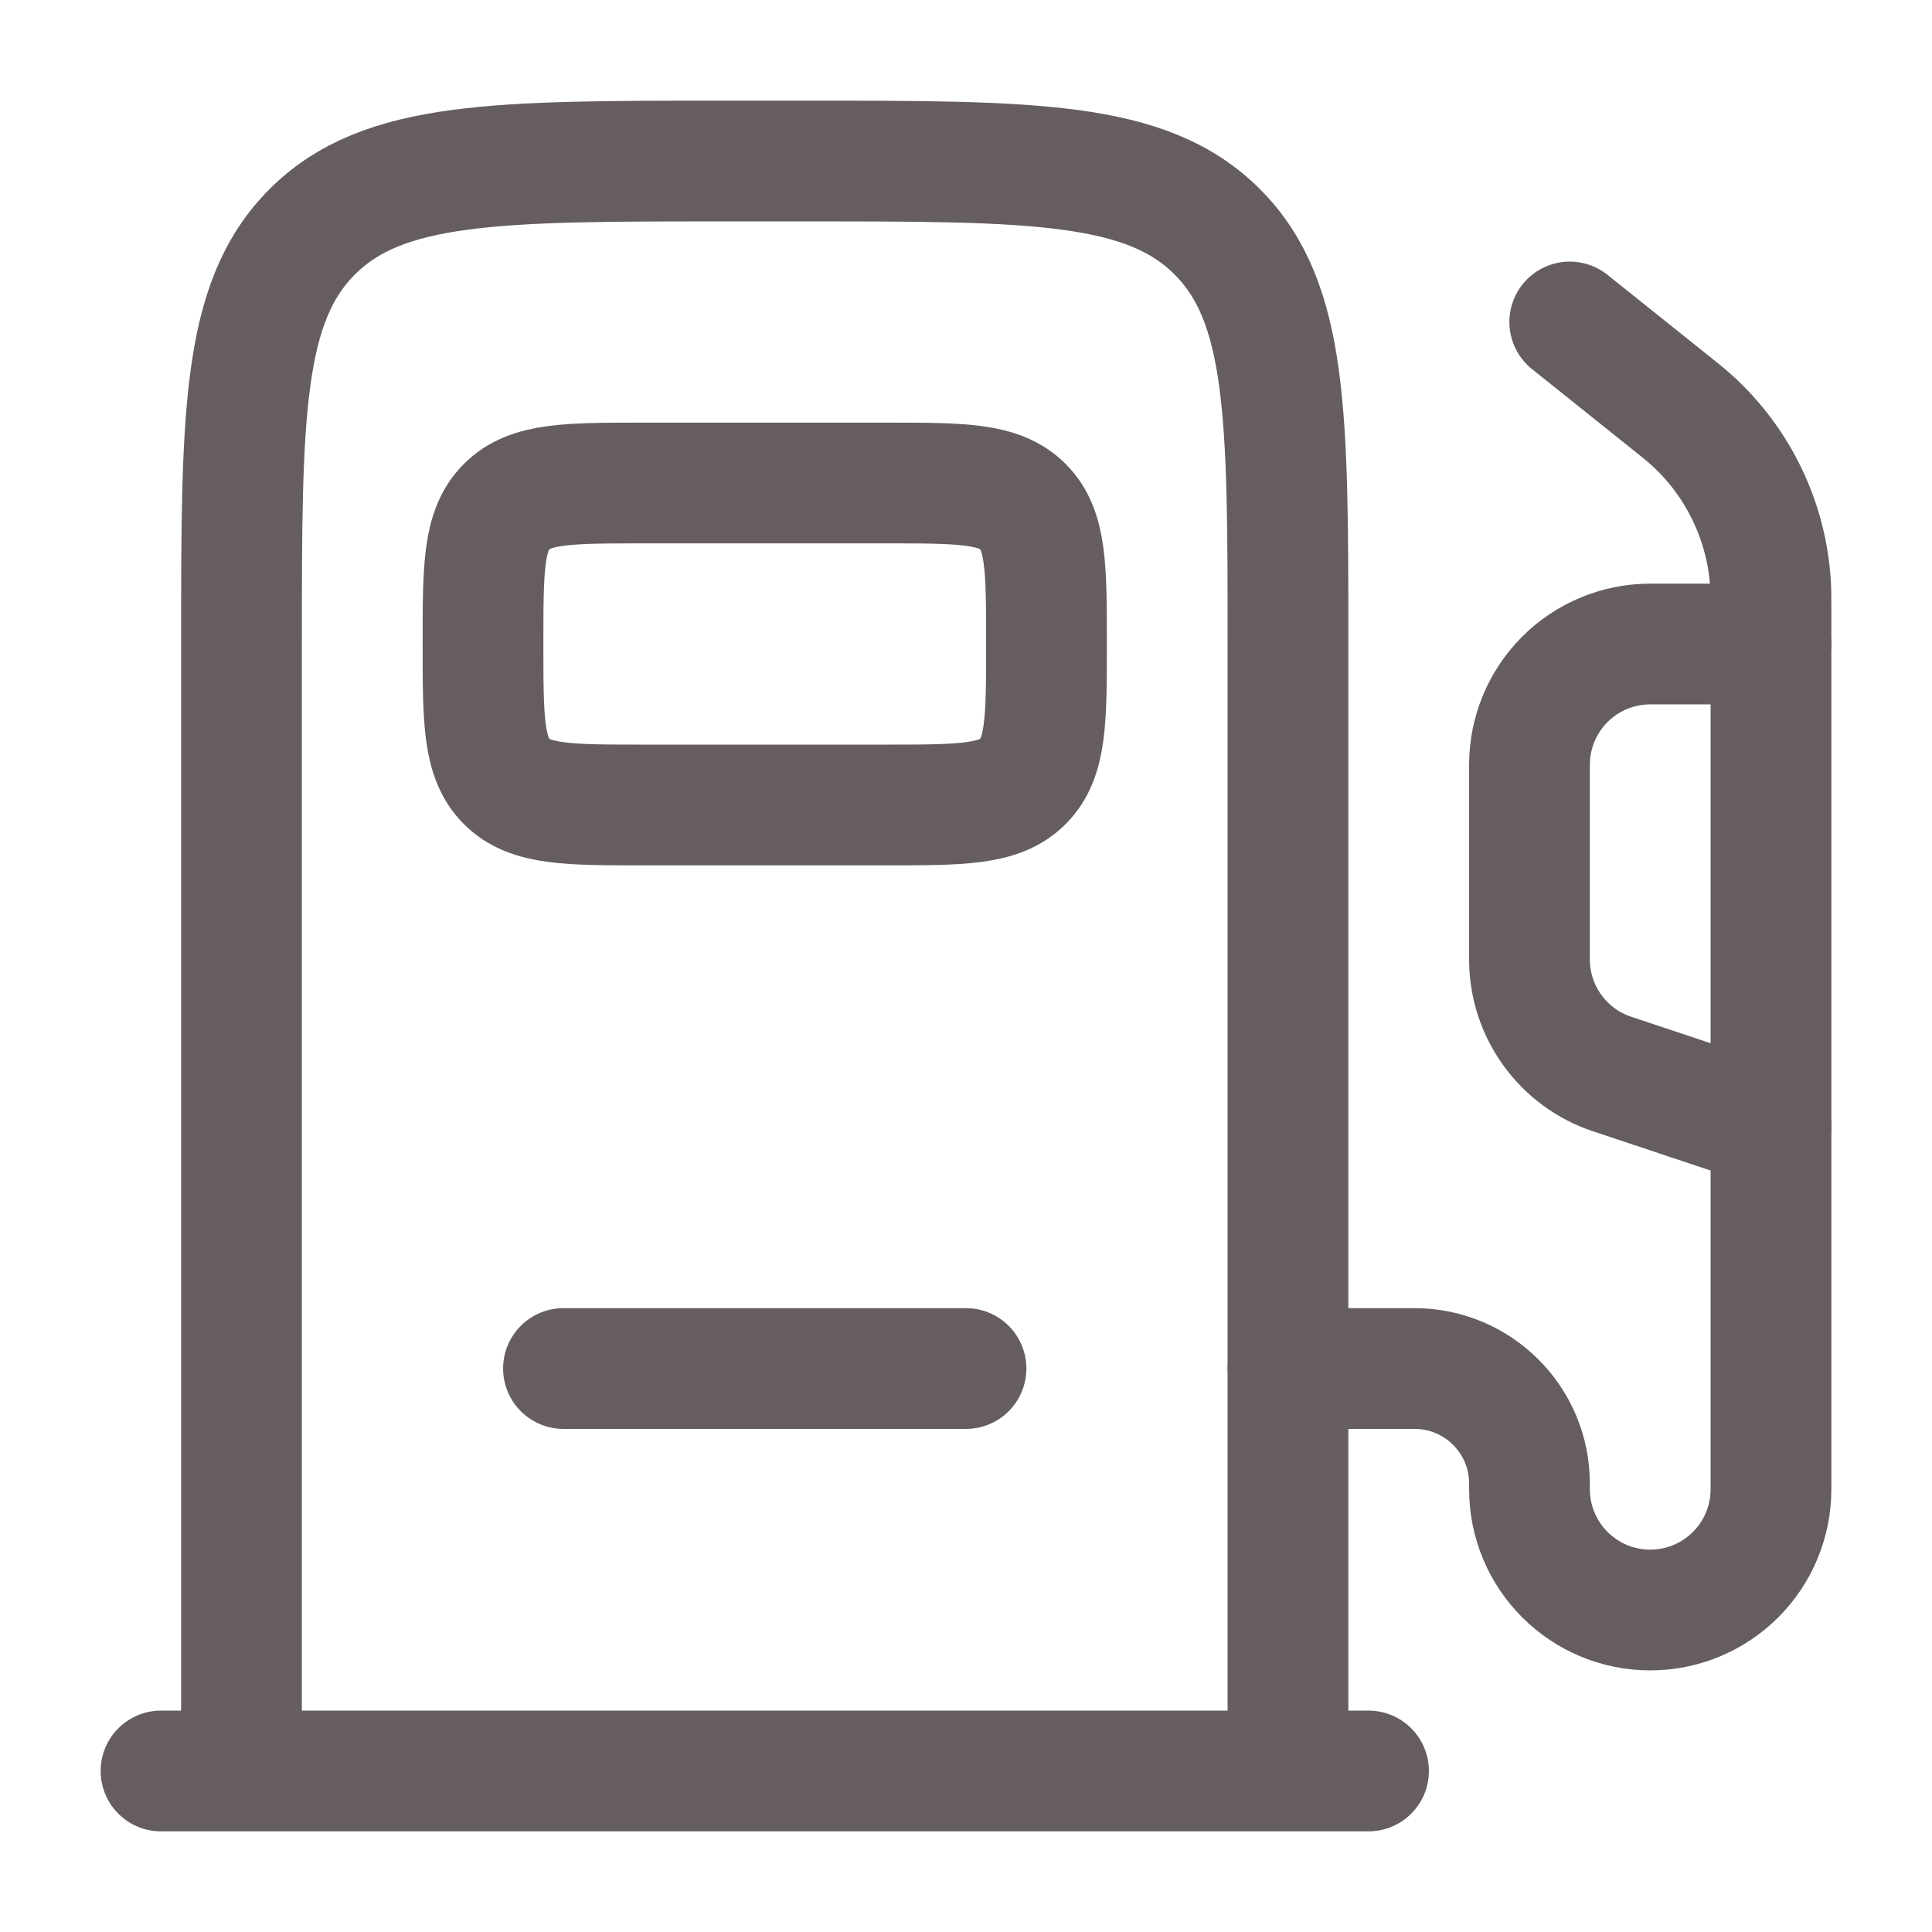
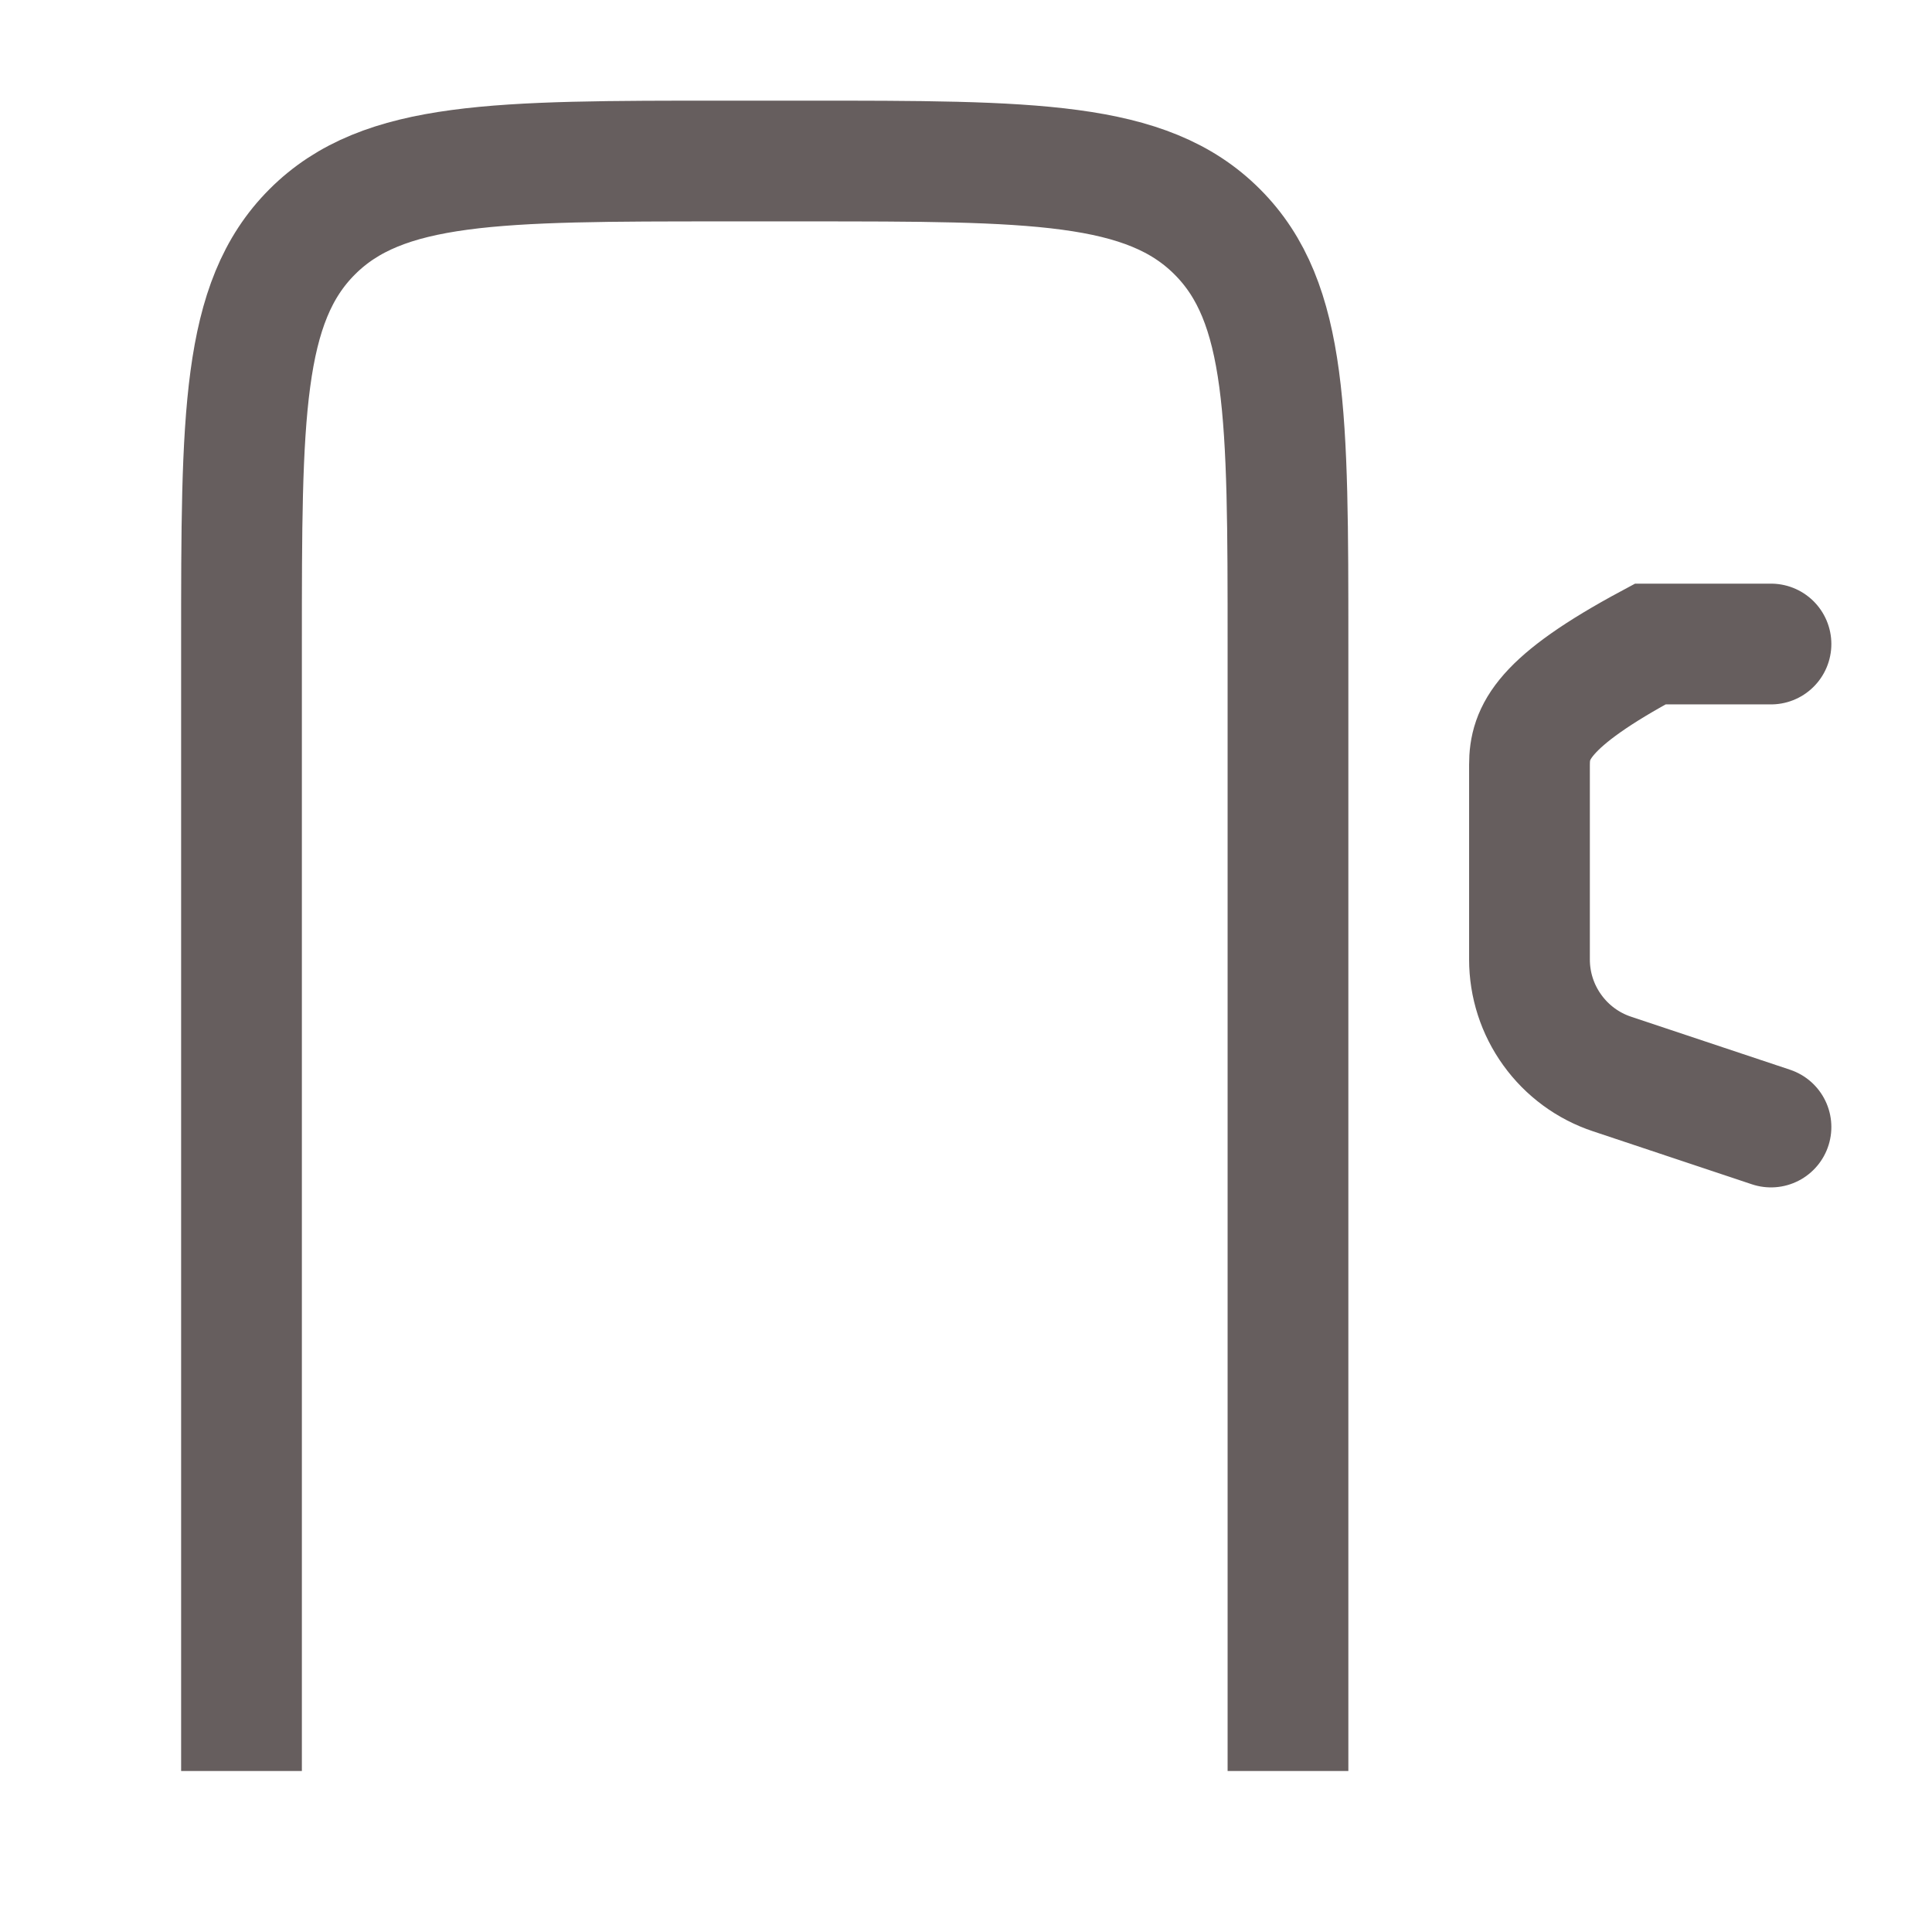
<svg xmlns="http://www.w3.org/2000/svg" width="32" height="32" viewBox="0 0 32 32" fill="none">
  <path d="M21.333 29.333V10.667C21.333 6.896 21.333 5.009 20.161 3.839C18.991 2.667 17.104 2.667 13.333 2.667H12C8.229 2.667 6.343 2.667 5.172 3.839C4 5.009 4 6.896 4 10.667V29.333" stroke="#665E5E" stroke-width="2" />
-   <path d="M14.667 8H10.667C9.409 8 8.781 8 8.391 8.391C8 8.781 8 9.409 8 10.667C8 11.924 8 12.552 8.391 12.943C8.781 13.333 9.409 13.333 10.667 13.333H14.667C15.924 13.333 16.552 13.333 16.943 12.943C17.333 12.552 17.333 11.924 17.333 10.667C17.333 9.409 17.333 8.781 16.943 8.391C16.552 8 15.924 8 14.667 8Z" stroke="#665E5E" stroke-width="2" />
-   <path d="M9.333 22.667H16M22.667 29.333H2.667M26 5.333L27.644 6.648C27.828 6.795 27.92 6.869 28.004 6.944C28.792 7.651 29.268 8.642 29.327 9.699C29.333 9.811 29.333 9.928 29.333 10.163V24.667C29.333 25.197 29.123 25.706 28.747 26.081C28.372 26.456 27.864 26.667 27.333 26.667C26.803 26.667 26.294 26.456 25.919 26.081C25.544 25.706 25.333 25.197 25.333 24.667V24.572C25.333 23.519 24.48 22.667 23.428 22.667H21.333" stroke="#665E5E" stroke-width="2" stroke-linecap="round" />
-   <path d="M29.333 10.667H27.333C26.803 10.667 26.294 10.877 25.919 11.252C25.544 11.627 25.333 12.136 25.333 12.667V15.892C25.333 16.312 25.465 16.721 25.711 17.061C25.956 17.402 26.303 17.657 26.701 17.789L29.333 18.667" stroke="#665E5E" stroke-width="2" stroke-linecap="round" />
+   <path d="M29.333 10.667H27.333C25.544 11.627 25.333 12.136 25.333 12.667V15.892C25.333 16.312 25.465 16.721 25.711 17.061C25.956 17.402 26.303 17.657 26.701 17.789L29.333 18.667" stroke="#665E5E" stroke-width="2" stroke-linecap="round" />
</svg>